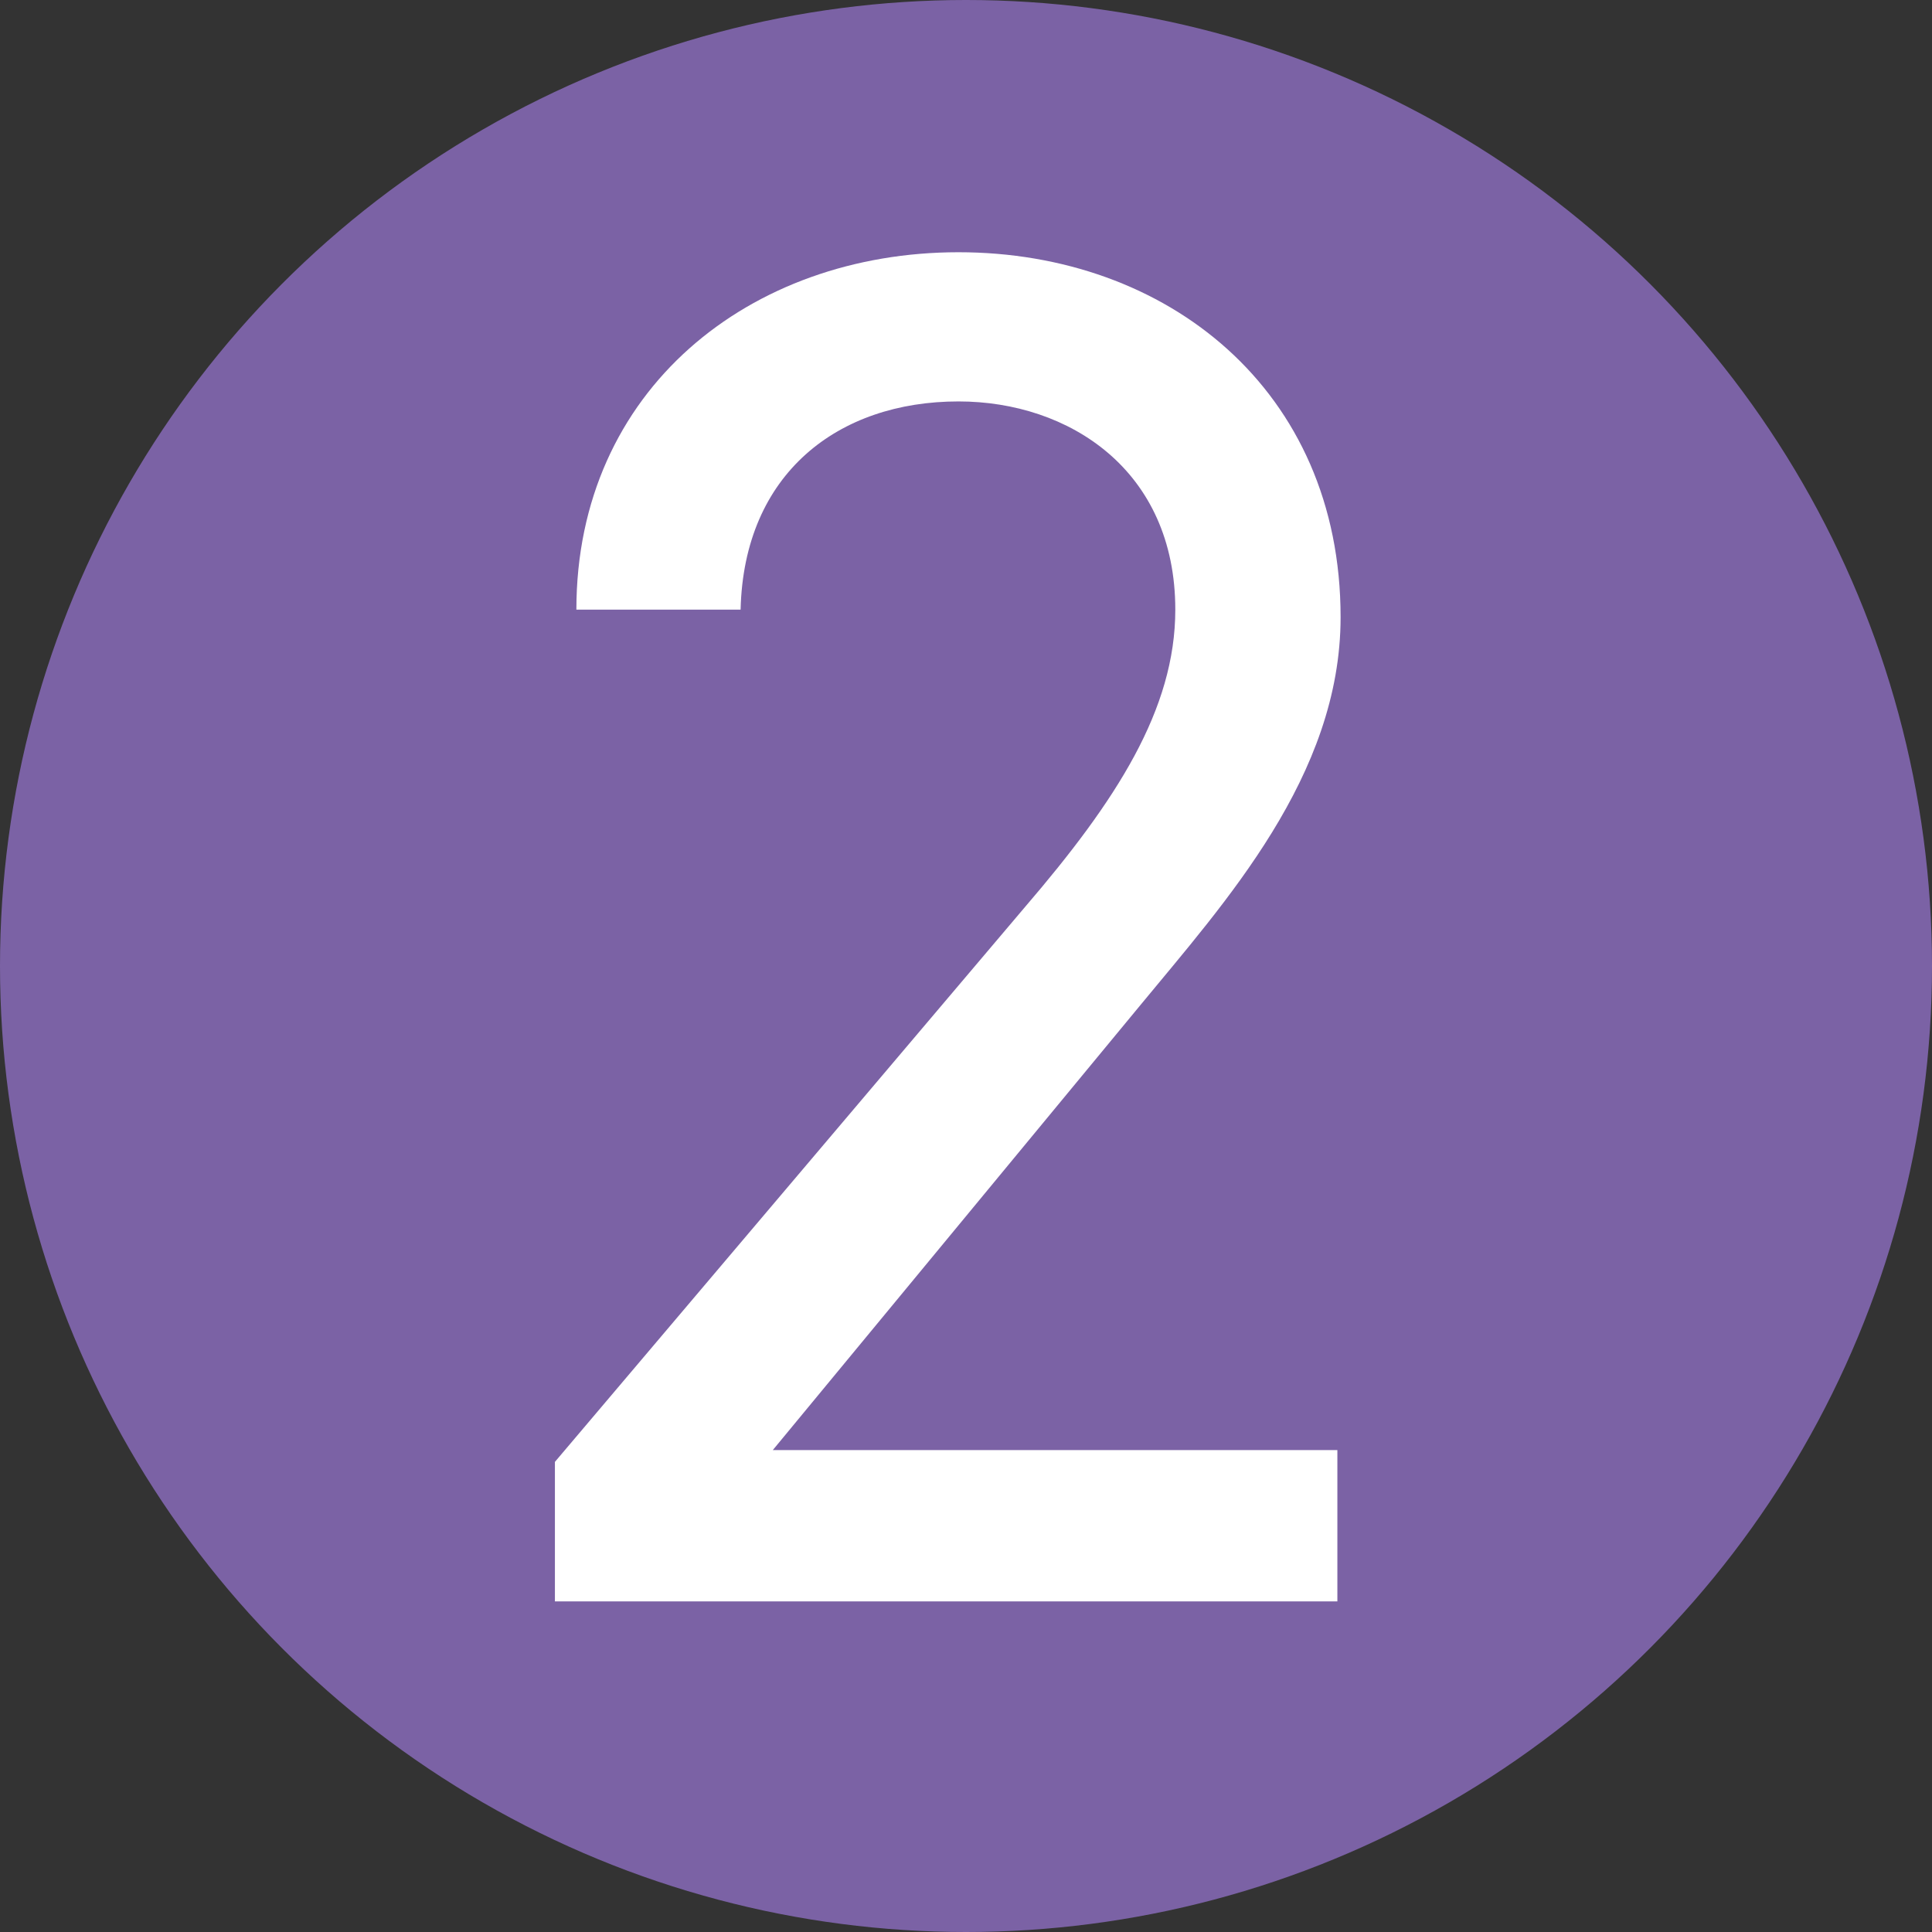
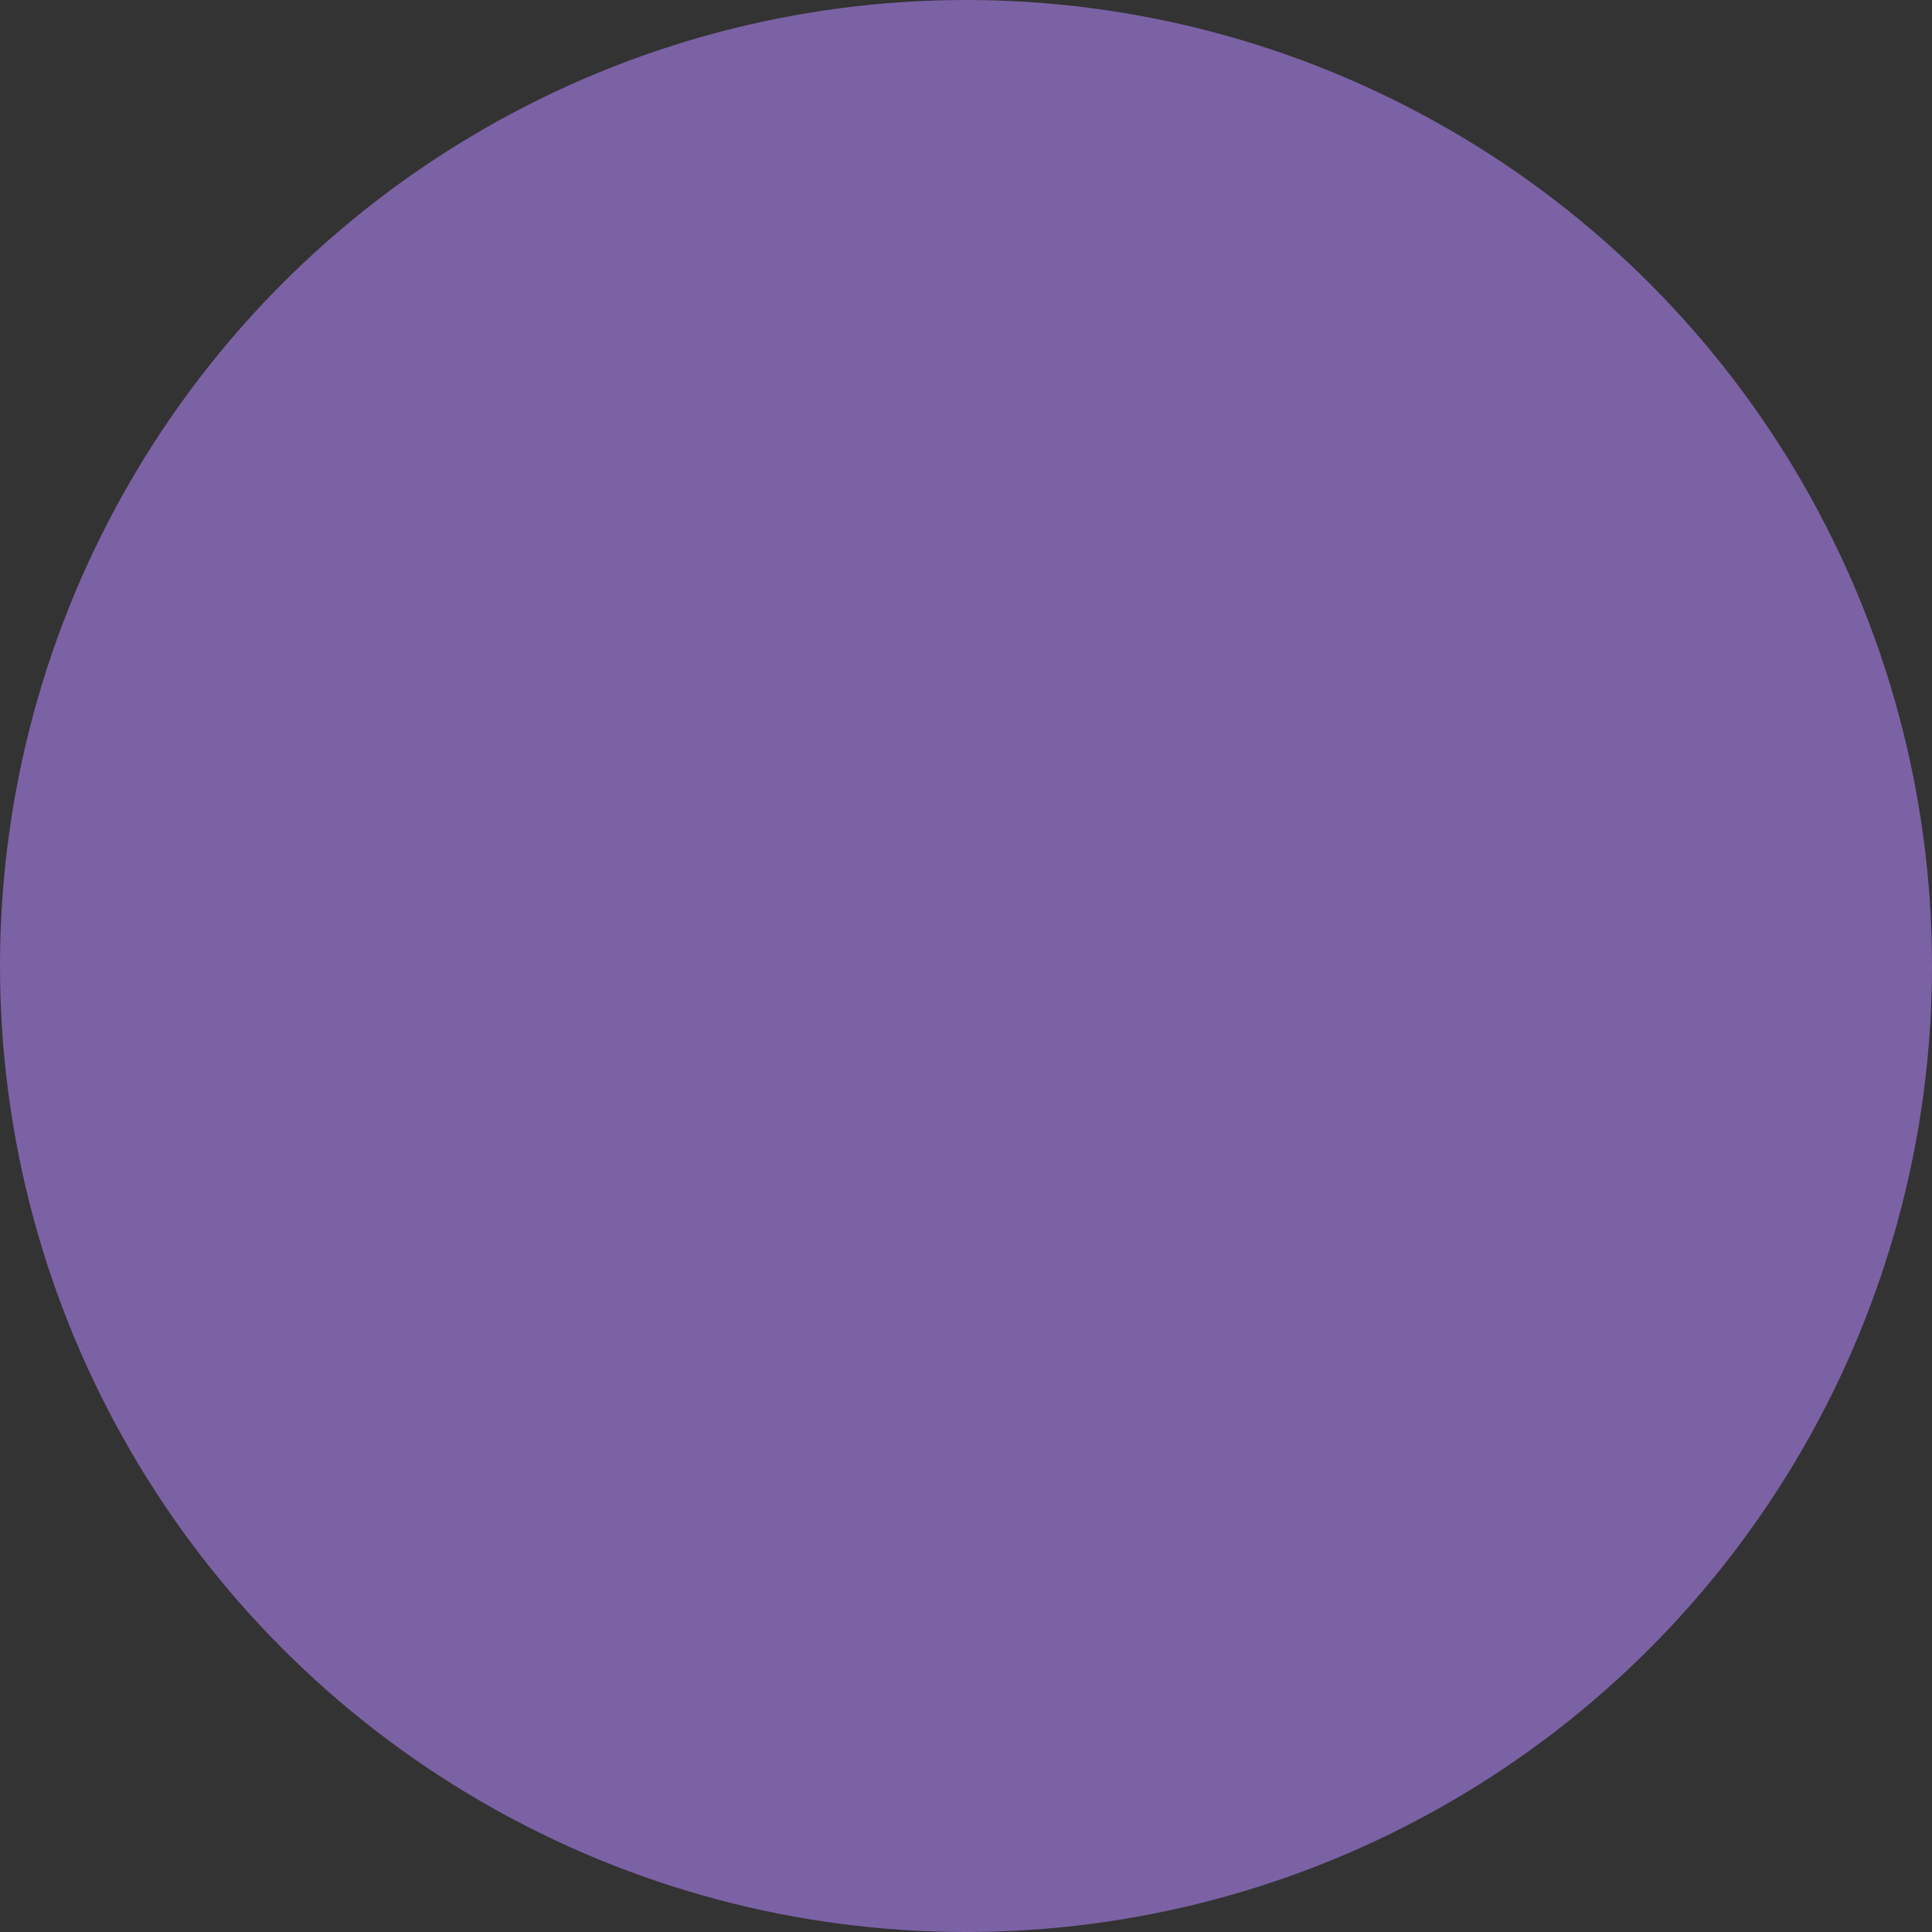
<svg xmlns="http://www.w3.org/2000/svg" id="hnum02" version="1.1" viewBox="0 0 18 18">
  <rect x="0" y="0" width="18" height="18" fill="#333333" stroke="none" />
  <defs>
    <style>
      .cls-1 {
        fill: #7B62A5;
      }

      .cls-1, .cls-2 {
        stroke-width: 0px;
      }

      .cls-2 {
        fill: #fff;
      }
    </style>
  </defs>
  <circle class="cls-1" cx="9" cy="9" r="9" />
-   <path class="cls-2" d="M12.46,14.92h-7.29v-1.3l4.38-5.17c.85-.99,1.4-1.84,1.4-2.77,0-1.3-.99-1.94-2.02-1.94-1.12,0-2,.67-2.03,1.94h-1.53c0-2.05,1.62-3.33,3.56-3.33s3.56,1.28,3.56,3.4c0,1.48-1.08,2.66-1.87,3.62l-3.42,4.14h5.26v1.4Z" />
</svg>